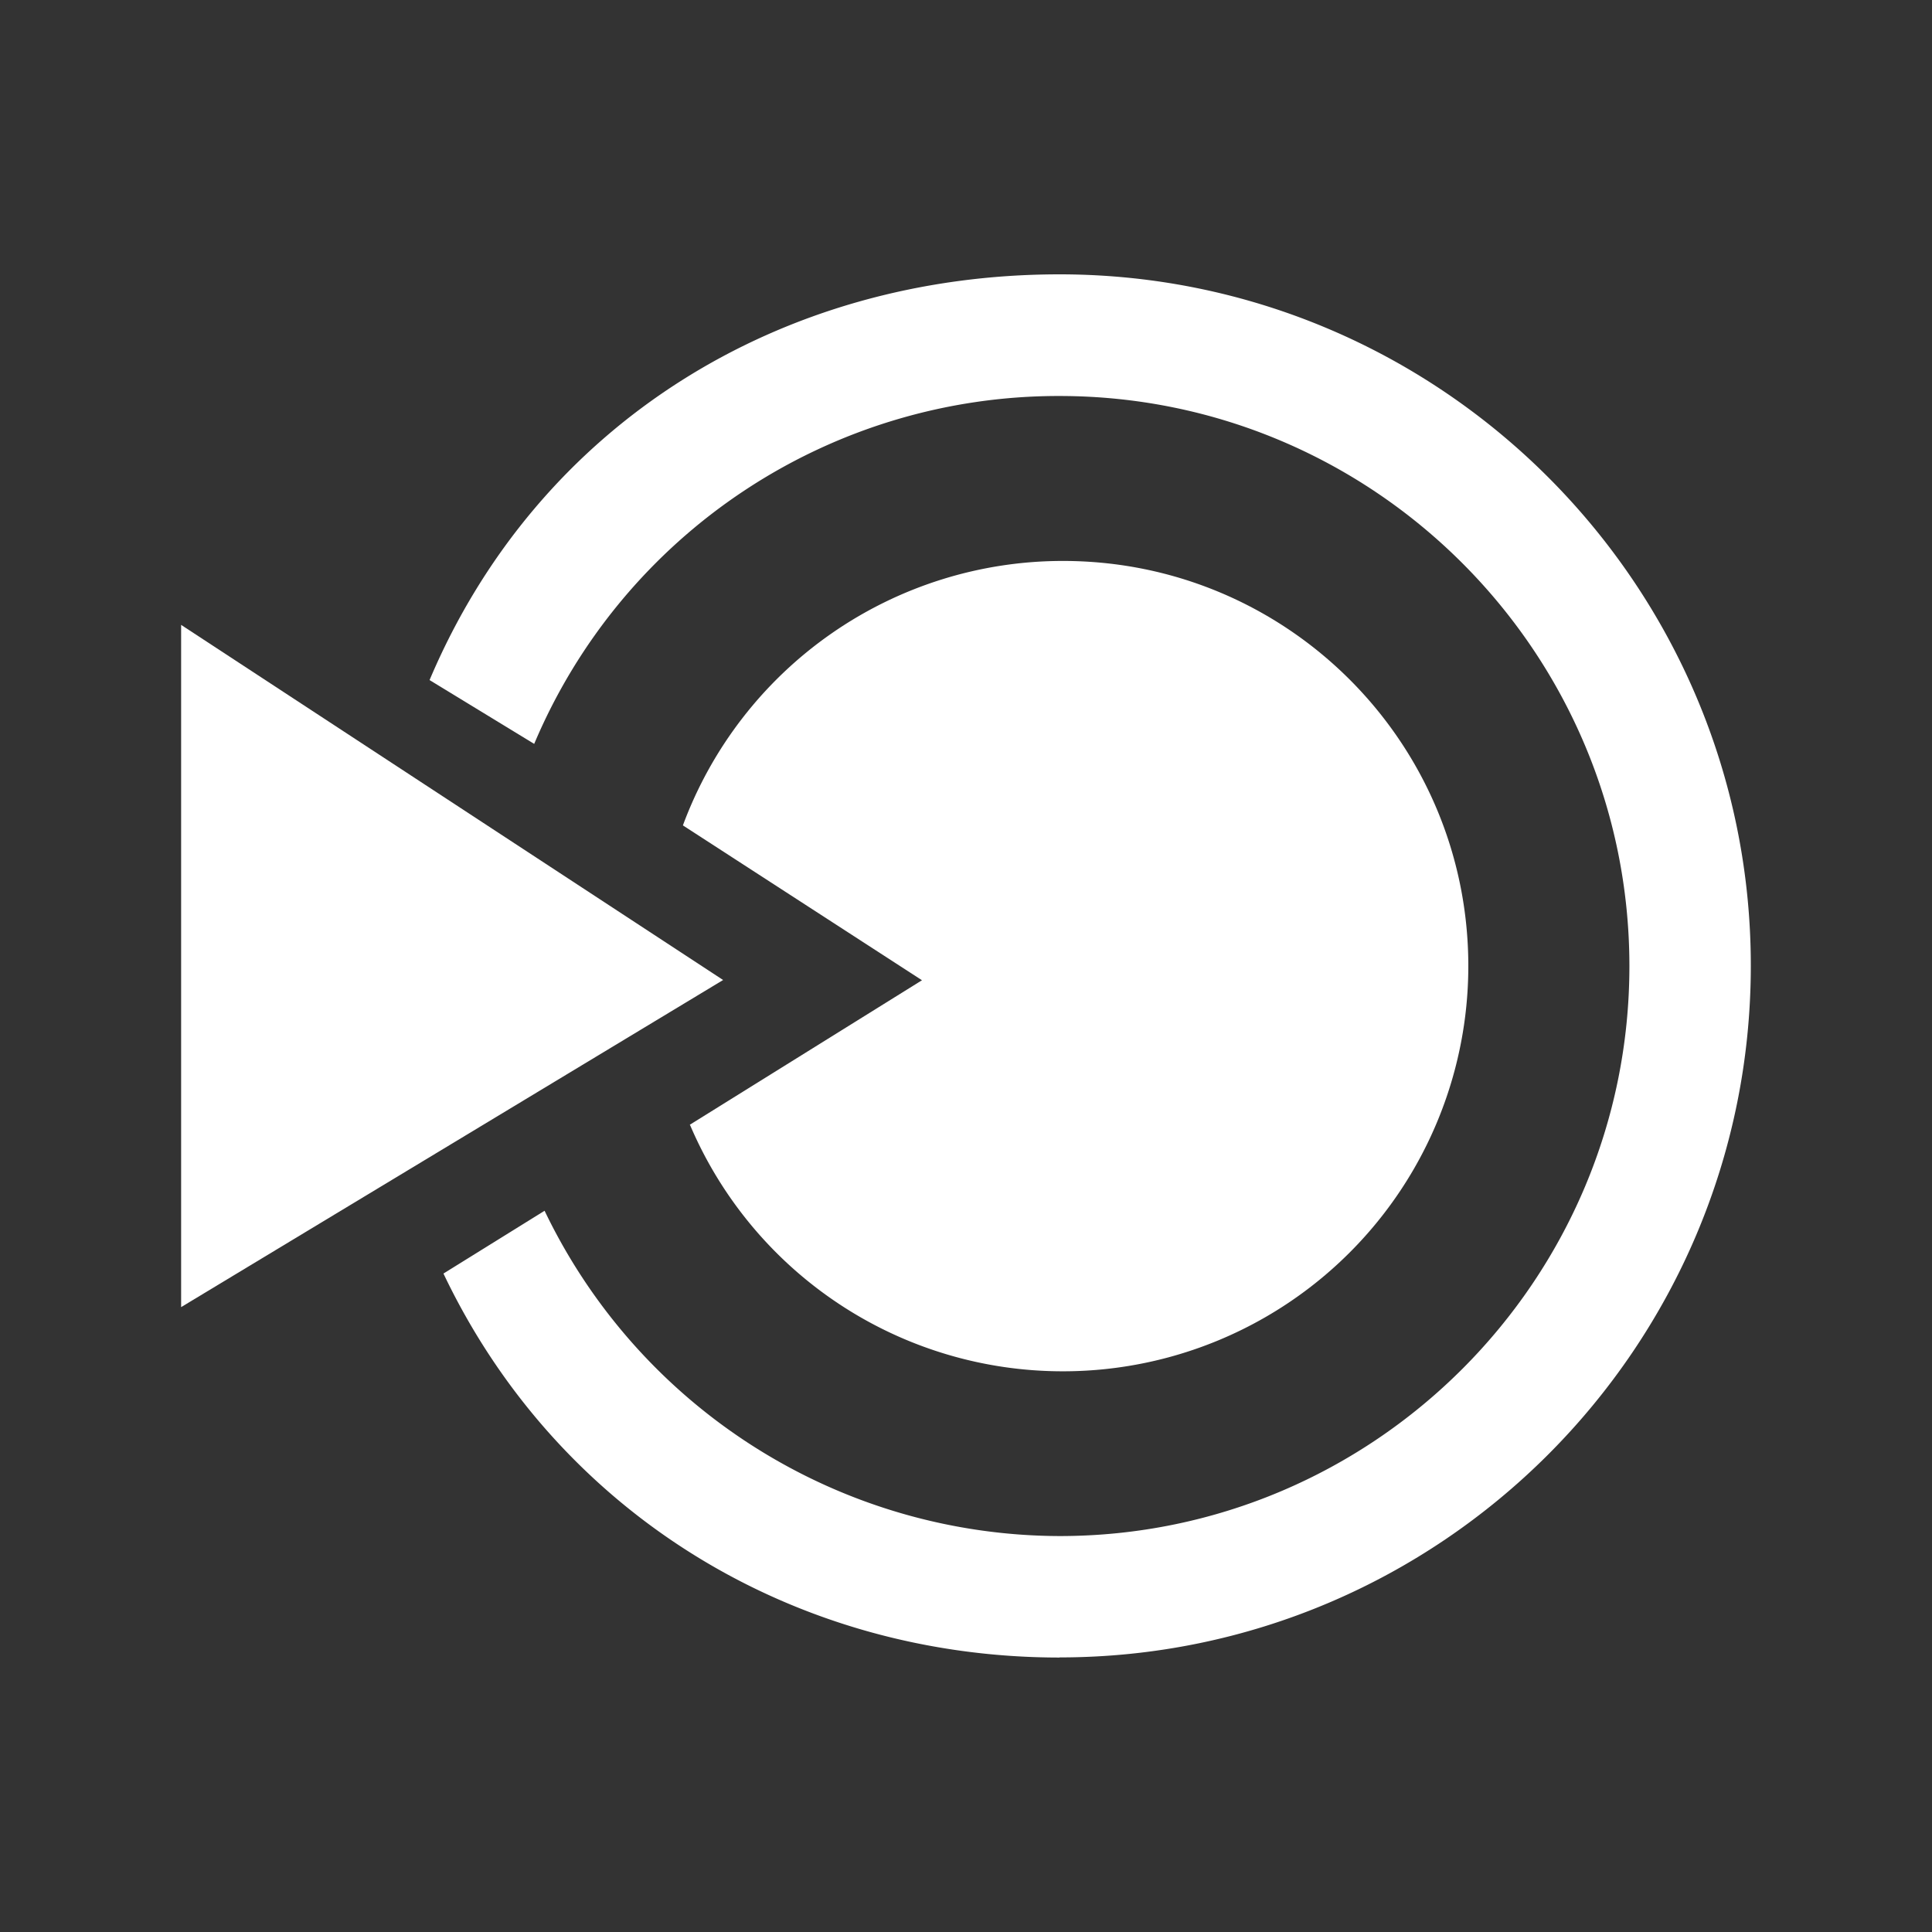
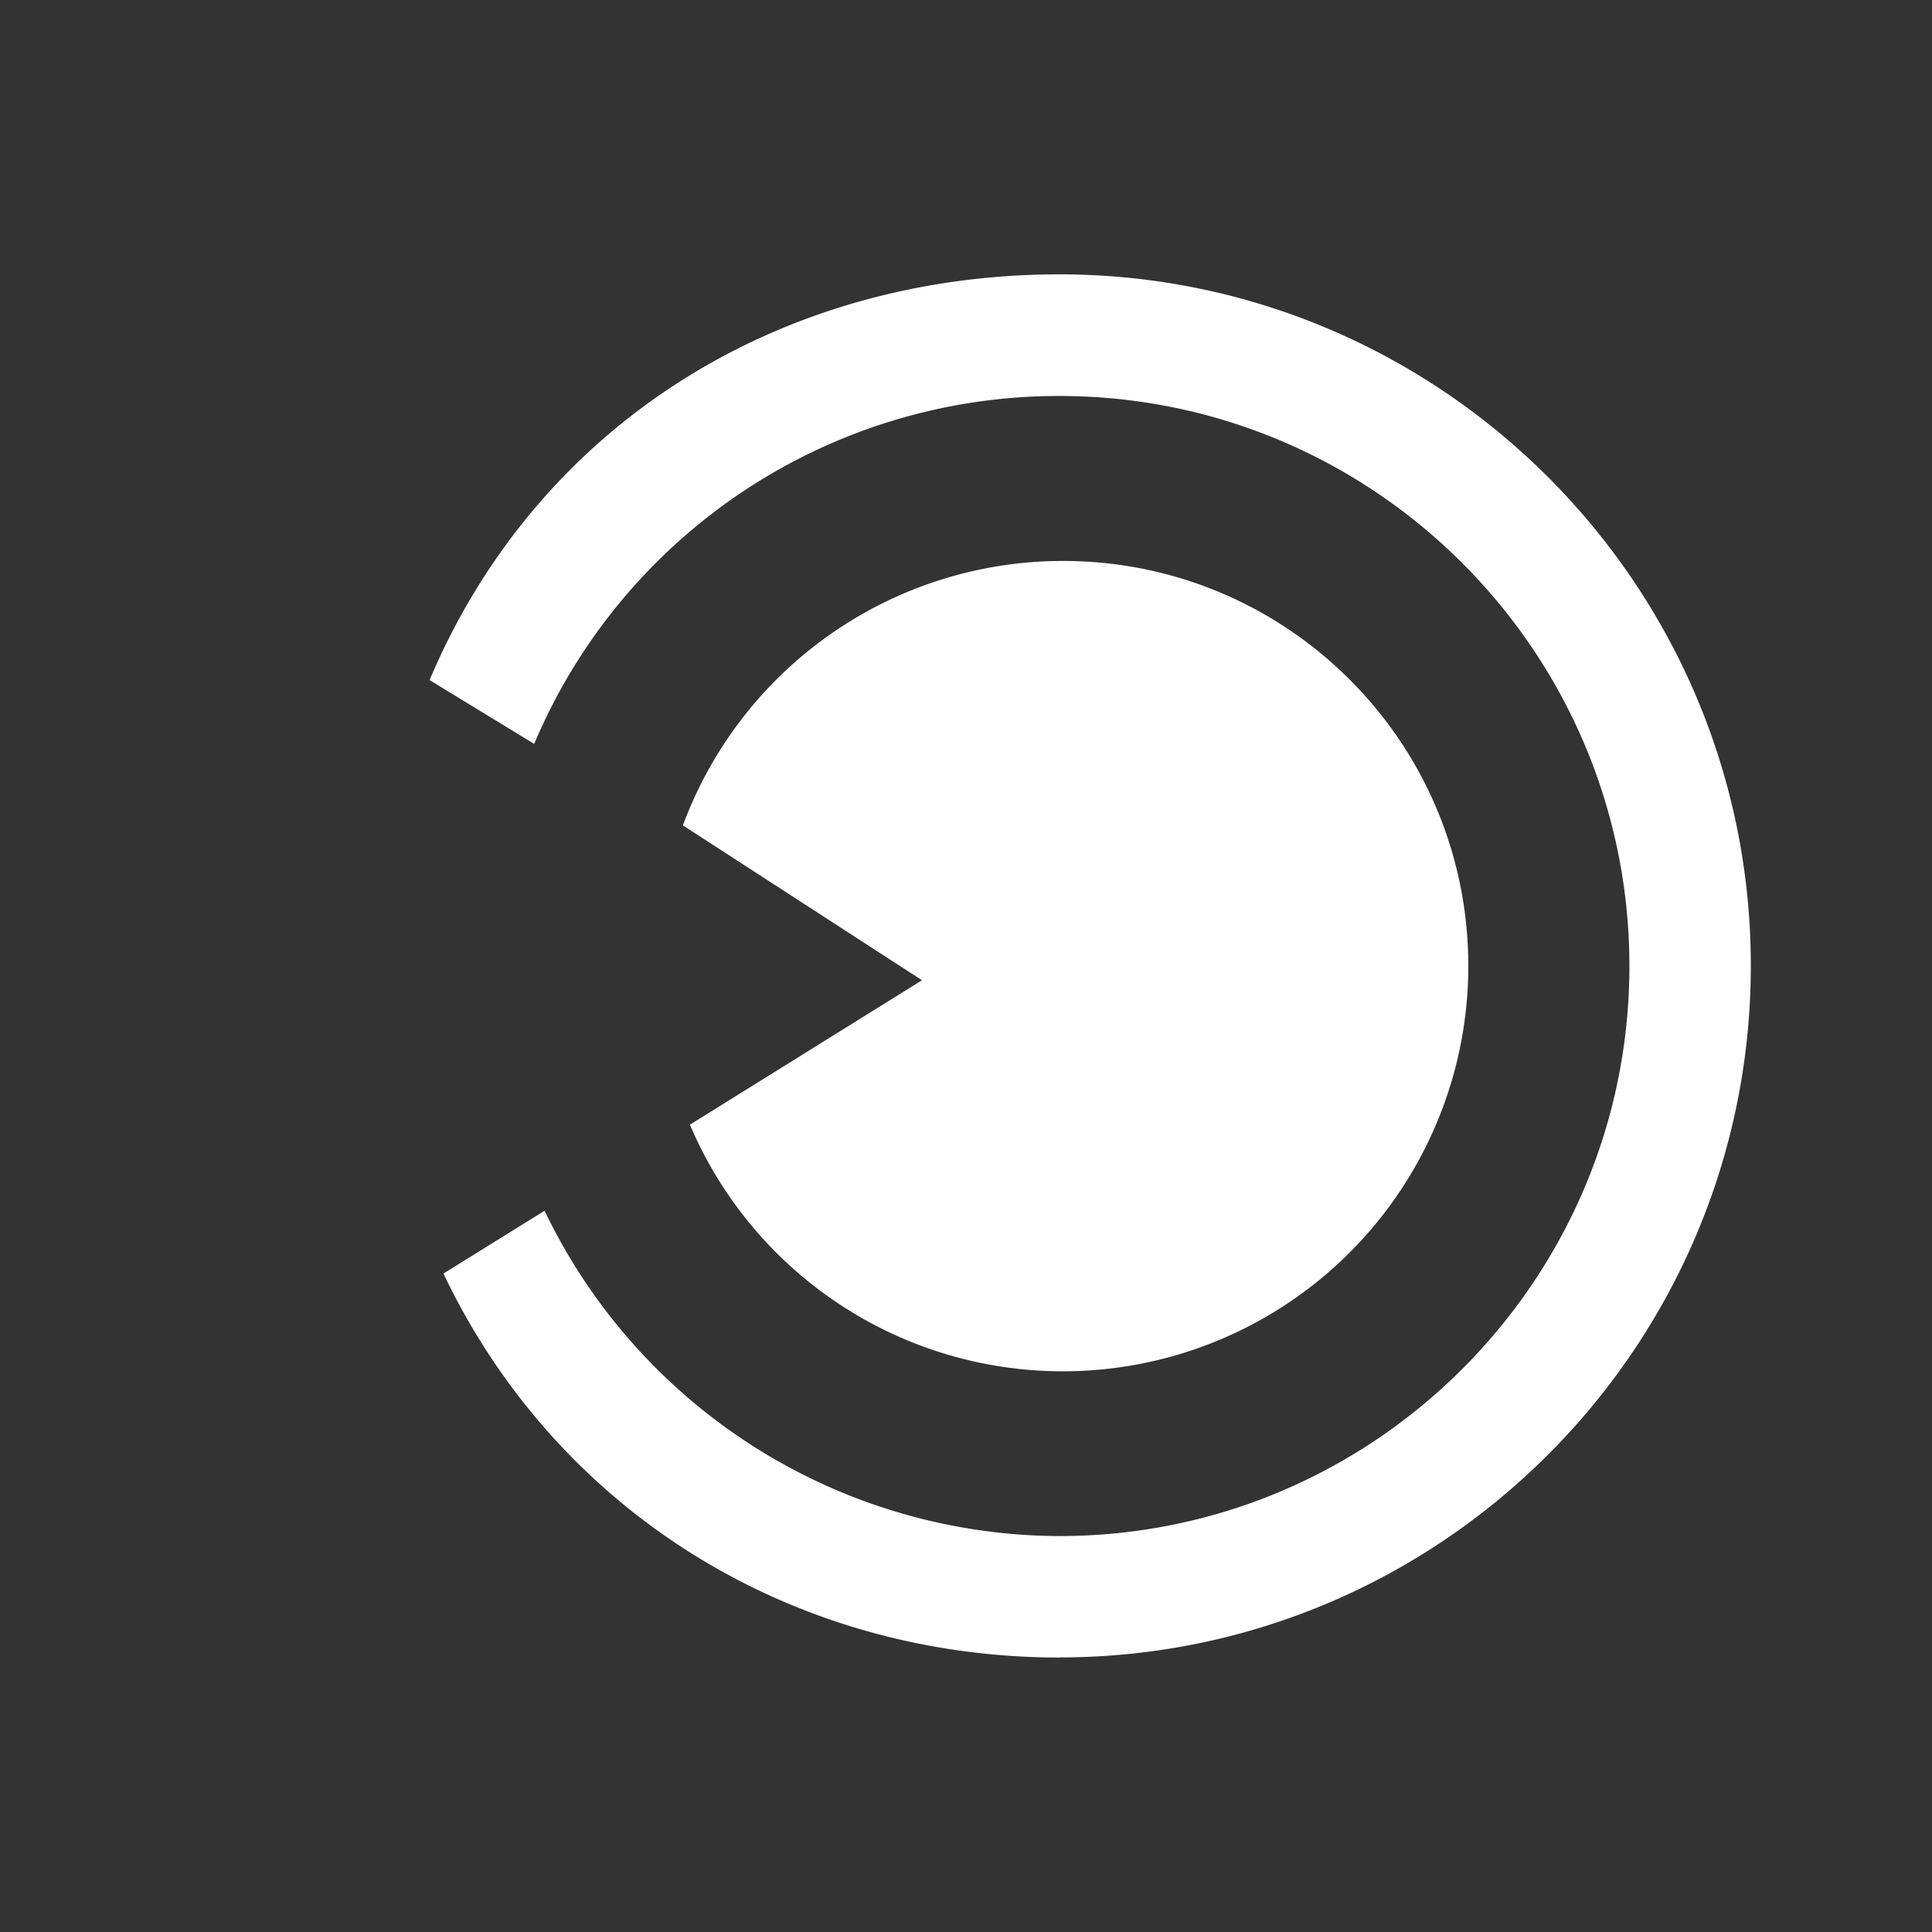
<svg xmlns="http://www.w3.org/2000/svg" viewBox="0 0 32 32">
  <rect x="0" y="0" width="32" height="32" fill="#333333" stroke="none" />
  <g fill="#FFF">
-     <path d="M3 10.35v11.3l8.977-5.418" />
    <path d="M17.55 27.454c-4.397 0-8.314-2.39-10.205-6.36l1.675-1.04a9.49 9.49 0 0 0 8.53 5.388c5.204 0 9.438-4.235 9.438-9.44 0-5.208-4.233-9.443-9.44-9.443a9.424 9.424 0 0 0-8.7 5.762l-1.733-1.057c1.798-4.25 5.82-6.72 10.434-6.72 6.31 0 11.45 5.138 11.45 11.45 0 6.318-5.136 11.458-11.45 11.458z" />
    <path d="M11.425 18.623a6.708 6.708 0 0 0 6.18 4.09 6.713 6.713 0 0 0 6.715-6.712c0-3.71-3.005-6.71-6.714-6.71a6.71 6.71 0 0 0-6.295 4.38l3.96 2.565-3.84 2.39z" />
  </g>
</svg>